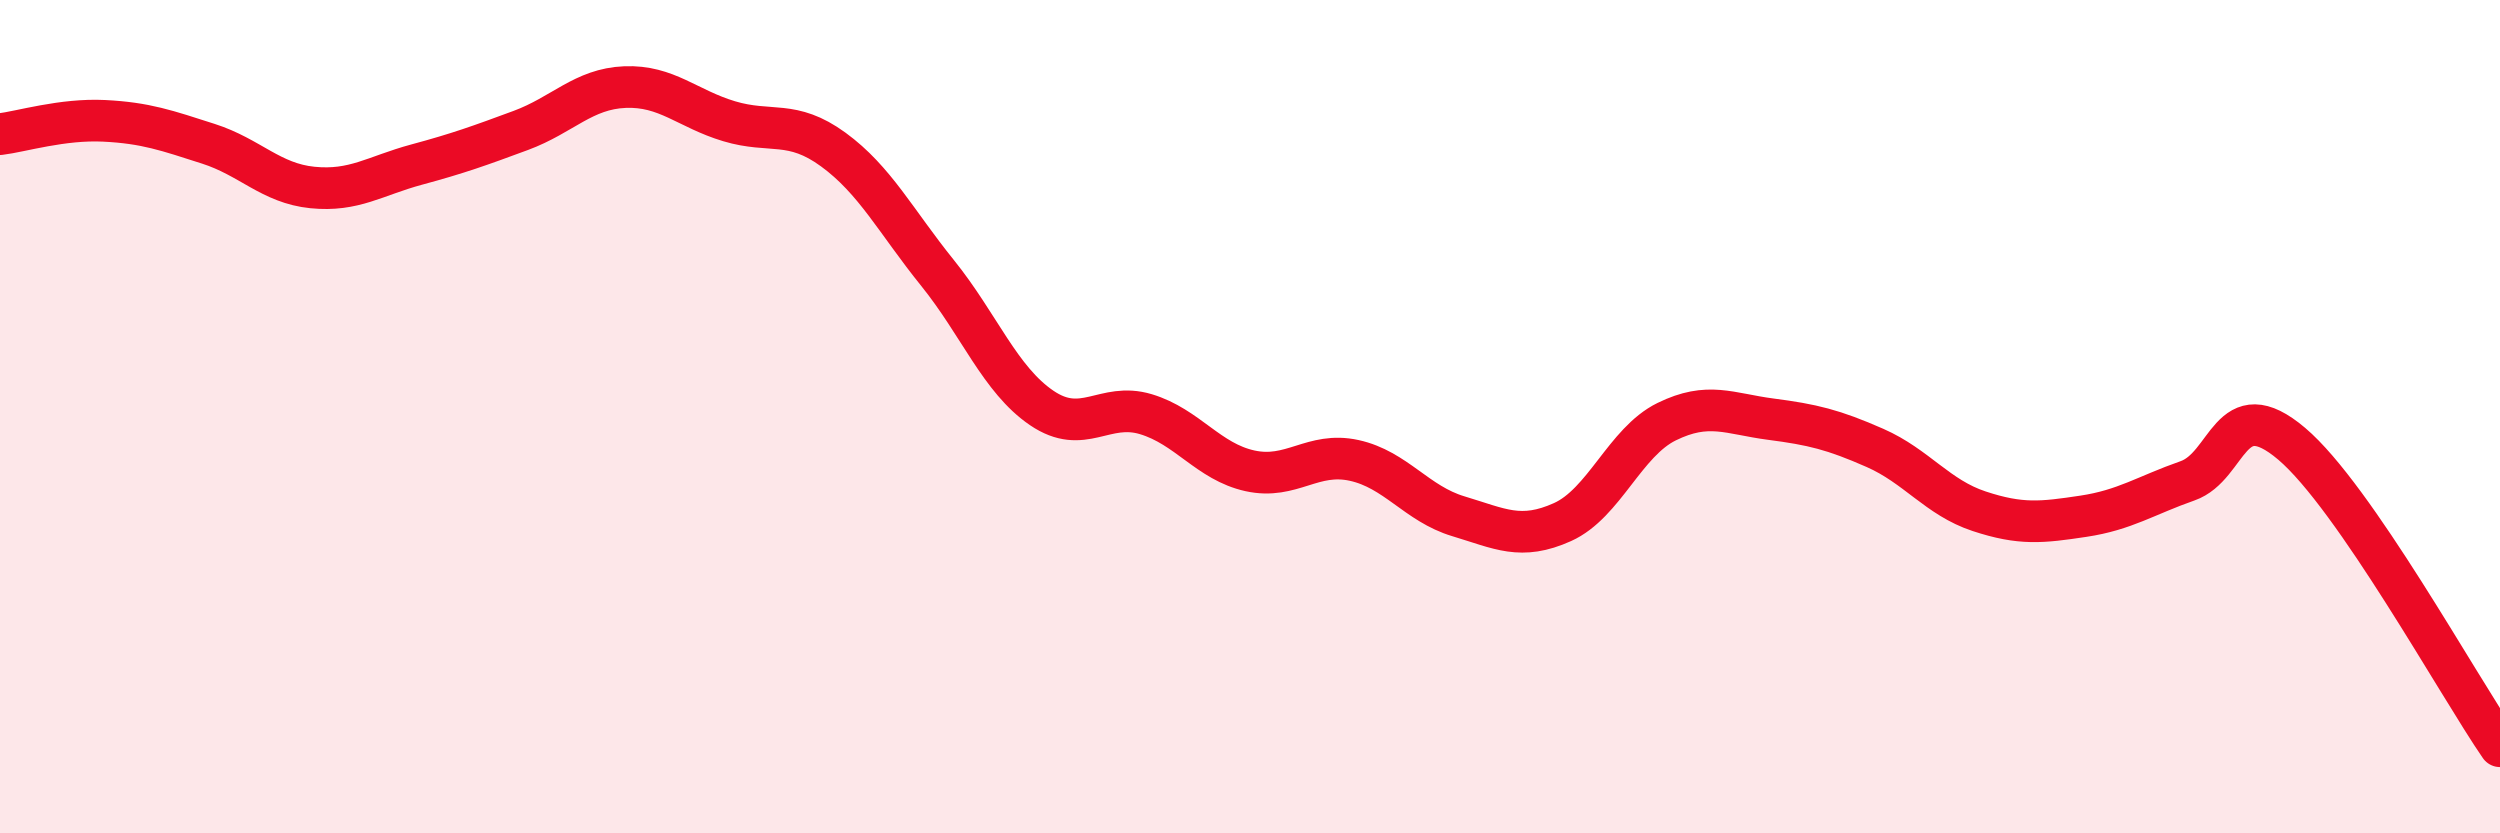
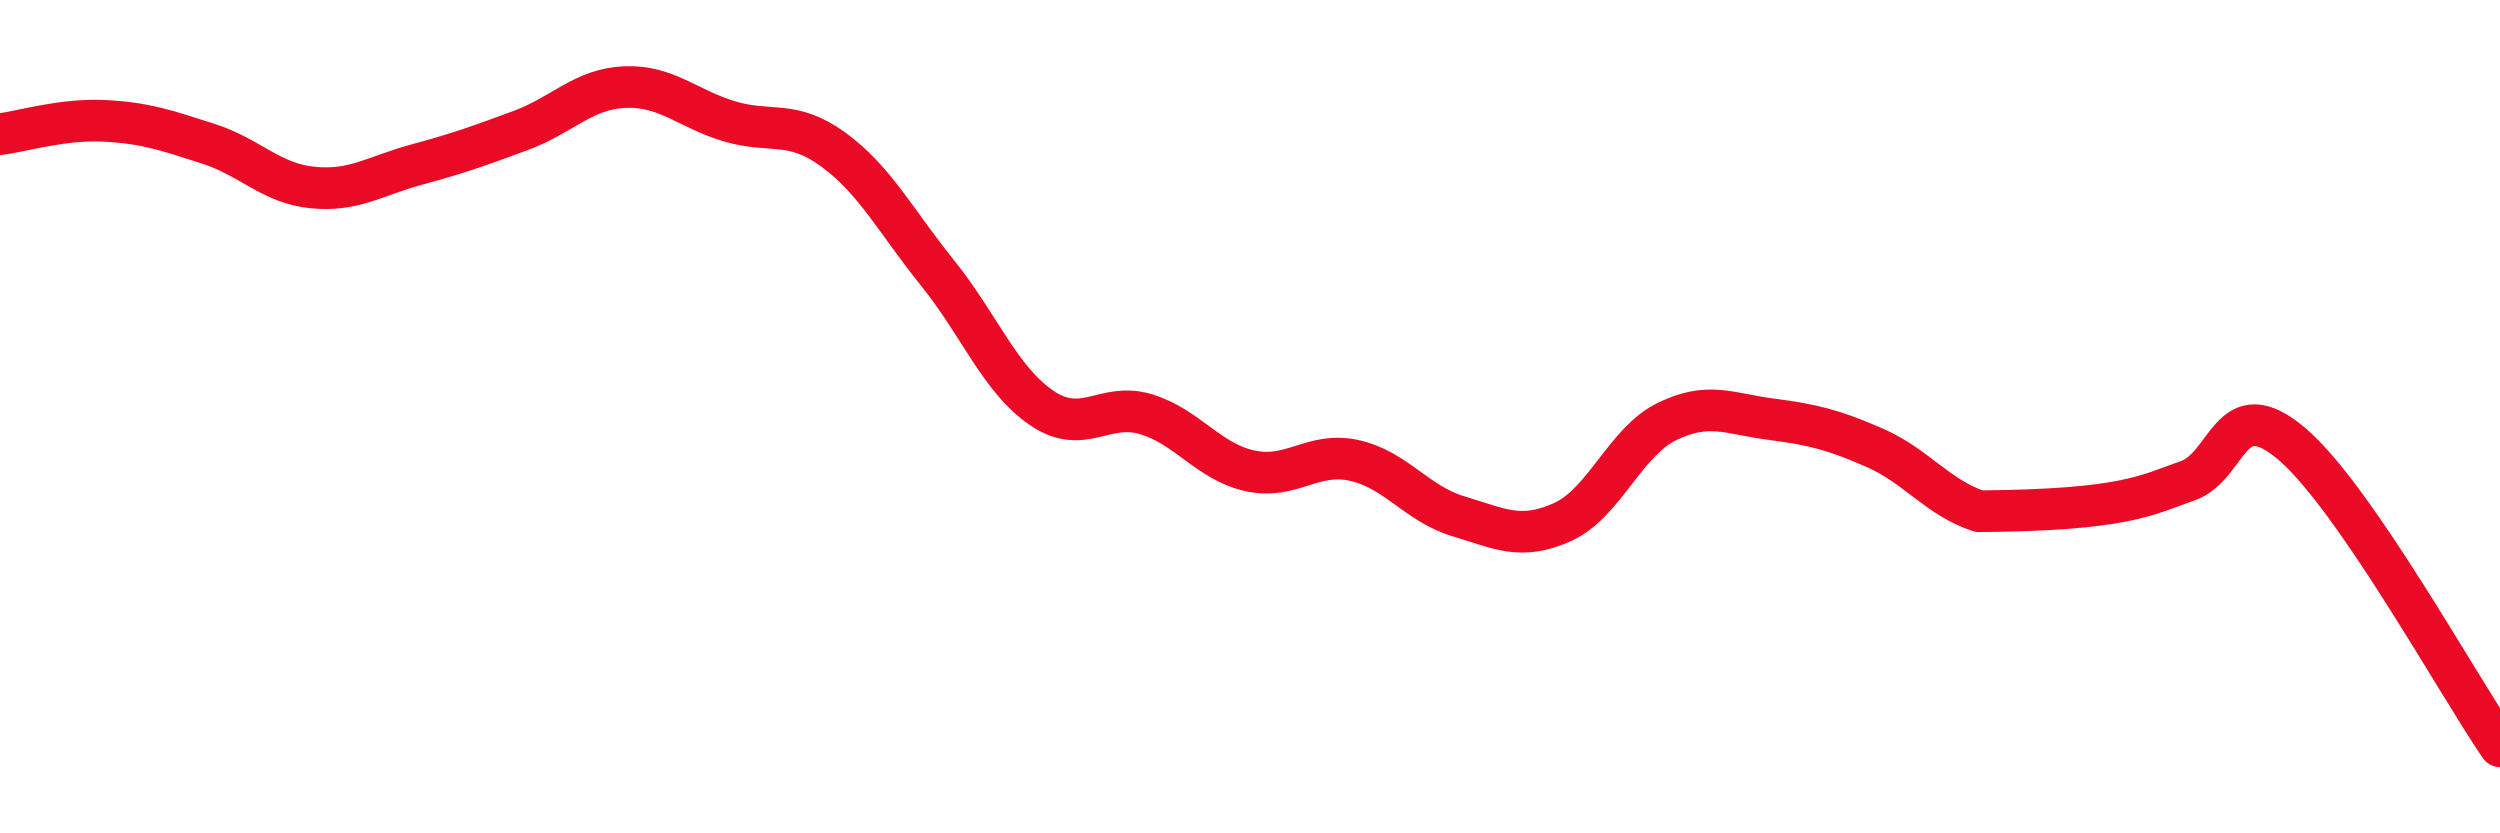
<svg xmlns="http://www.w3.org/2000/svg" width="60" height="20" viewBox="0 0 60 20">
-   <path d="M 0,3.22 C 0.5,3.16 1.5,2.85 2.5,2.9 C 3.5,2.95 4,3.13 5,3.45 C 6,3.77 6.5,4.4 7.5,4.5 C 8.5,4.6 9,4.22 10,3.95 C 11,3.68 11.5,3.5 12.5,3.13 C 13.5,2.76 14,2.13 15,2.09 C 16,2.05 16.5,2.61 17.5,2.91 C 18.5,3.21 19,2.86 20,3.59 C 21,4.32 21.5,5.31 22.5,6.55 C 23.5,7.79 24,9.11 25,9.79 C 26,10.47 26.5,9.64 27.5,9.94 C 28.5,10.24 29,11.08 30,11.3 C 31,11.52 31.5,10.83 32.5,11.05 C 33.5,11.27 34,12.09 35,12.39 C 36,12.69 36.5,12.98 37.5,12.53 C 38.5,12.08 39,10.61 40,10.12 C 41,9.63 41.5,9.93 42.5,10.06 C 43.5,10.19 44,10.31 45,10.75 C 46,11.19 46.5,11.94 47.5,12.27 C 48.5,12.6 49,12.54 50,12.39 C 51,12.24 51.5,11.89 52.5,11.54 C 53.5,11.19 53.5,9.38 55,10.65 C 56.5,11.92 59,16.46 60,17.91L60 20L0 20Z" fill="#EB0A25" opacity="0.1" stroke-linecap="round" stroke-linejoin="round" />
-   <path d="M 0,3.22 C 0.5,3.16 1.5,2.85 2.5,2.9 C 3.5,2.95 4,3.13 5,3.45 C 6,3.77 6.5,4.4 7.5,4.5 C 8.5,4.6 9,4.22 10,3.95 C 11,3.68 11.5,3.5 12.5,3.13 C 13.5,2.76 14,2.13 15,2.09 C 16,2.05 16.5,2.61 17.5,2.91 C 18.5,3.21 19,2.86 20,3.59 C 21,4.32 21.5,5.31 22.5,6.55 C 23.5,7.79 24,9.11 25,9.79 C 26,10.47 26.5,9.64 27.5,9.94 C 28.5,10.24 29,11.08 30,11.3 C 31,11.52 31.5,10.83 32.5,11.05 C 33.5,11.27 34,12.09 35,12.39 C 36,12.69 36.5,12.98 37.5,12.53 C 38.5,12.08 39,10.61 40,10.12 C 41,9.63 41.5,9.93 42.5,10.06 C 43.5,10.19 44,10.31 45,10.75 C 46,11.19 46.5,11.94 47.5,12.27 C 48.5,12.6 49,12.54 50,12.39 C 51,12.24 51.5,11.89 52.5,11.54 C 53.5,11.19 53.5,9.38 55,10.65 C 56.5,11.92 59,16.46 60,17.91" stroke="#EB0A25" stroke-width="1" fill="none" stroke-linecap="round" stroke-linejoin="round" />
+   <path d="M 0,3.22 C 0.5,3.16 1.5,2.85 2.5,2.9 C 3.5,2.95 4,3.13 5,3.45 C 6,3.77 6.5,4.4 7.5,4.5 C 8.5,4.6 9,4.22 10,3.95 C 11,3.68 11.5,3.5 12.5,3.13 C 13.5,2.76 14,2.13 15,2.09 C 16,2.05 16.5,2.61 17.5,2.91 C 18.5,3.21 19,2.86 20,3.59 C 21,4.32 21.5,5.31 22.5,6.55 C 23.5,7.79 24,9.11 25,9.79 C 26,10.47 26.5,9.64 27.5,9.94 C 28.5,10.24 29,11.08 30,11.3 C 31,11.52 31.5,10.83 32.5,11.05 C 33.5,11.27 34,12.09 35,12.39 C 36,12.69 36.5,12.98 37.5,12.53 C 38.5,12.08 39,10.61 40,10.12 C 41,9.63 41.5,9.93 42.5,10.06 C 43.5,10.19 44,10.31 45,10.75 C 46,11.19 46.5,11.94 47.5,12.27 C 51,12.24 51.5,11.89 52.5,11.54 C 53.5,11.19 53.5,9.38 55,10.65 C 56.5,11.92 59,16.46 60,17.91" stroke="#EB0A25" stroke-width="1" fill="none" stroke-linecap="round" stroke-linejoin="round" />
</svg>